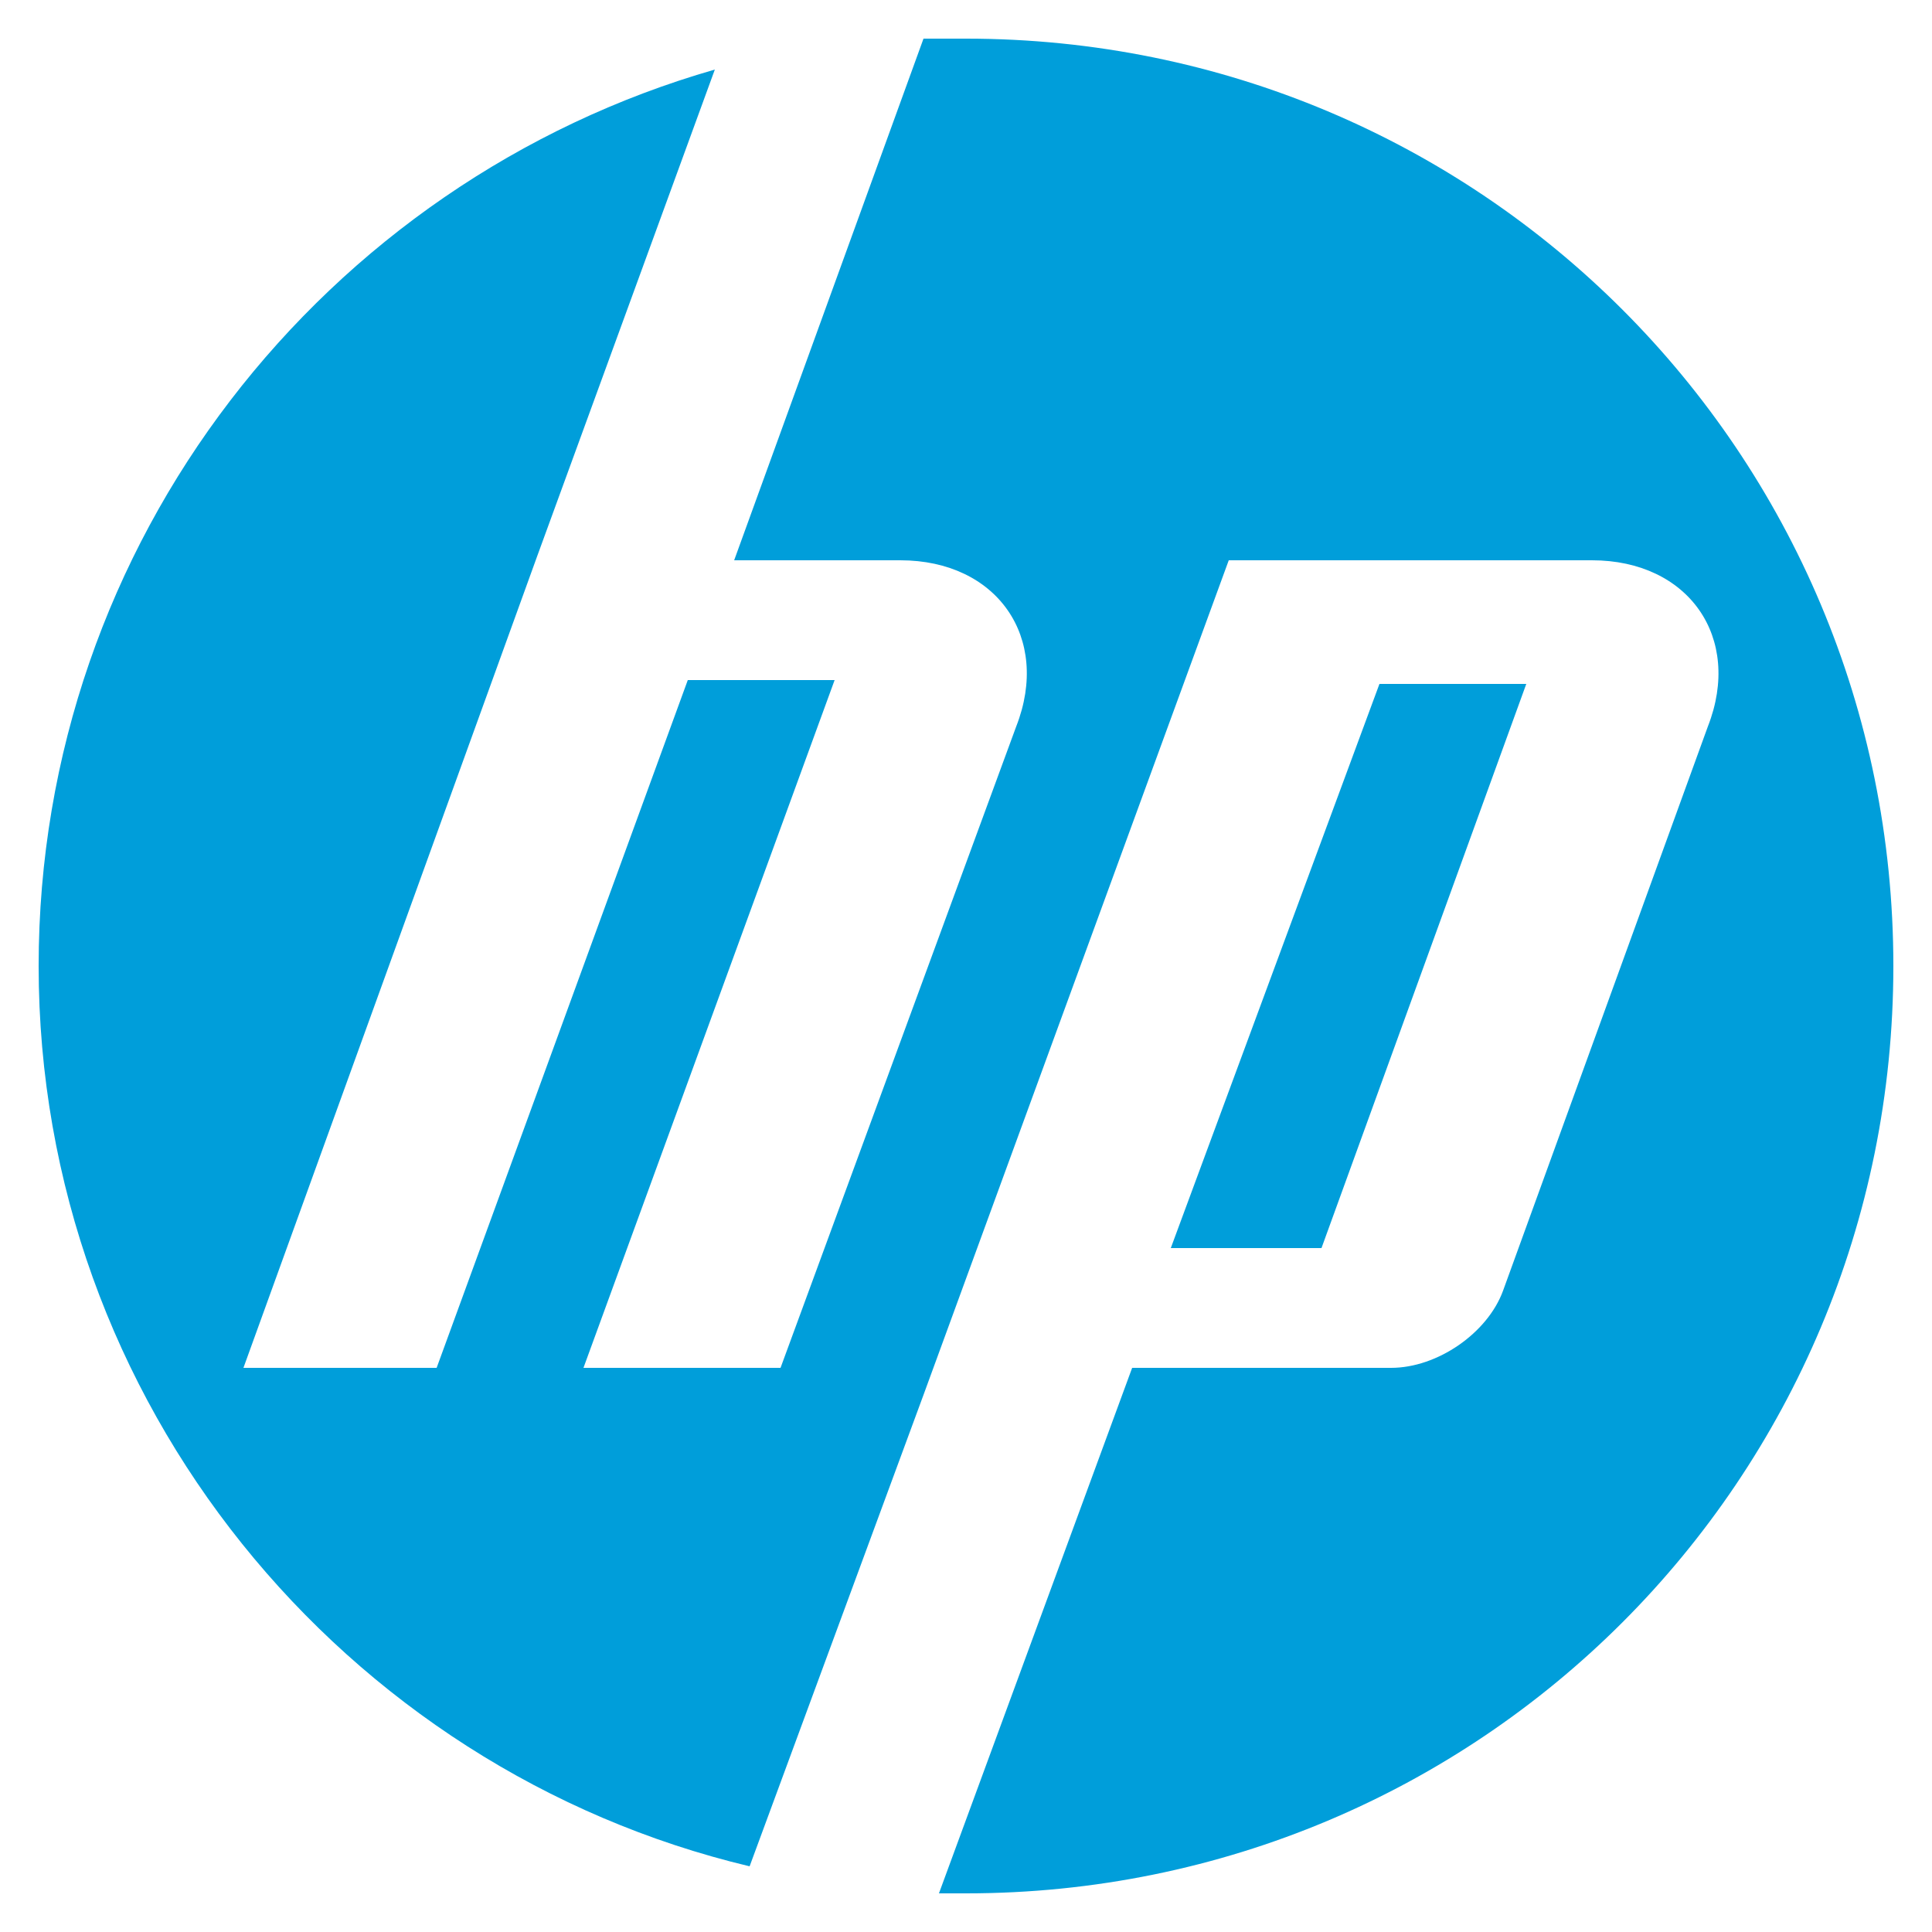
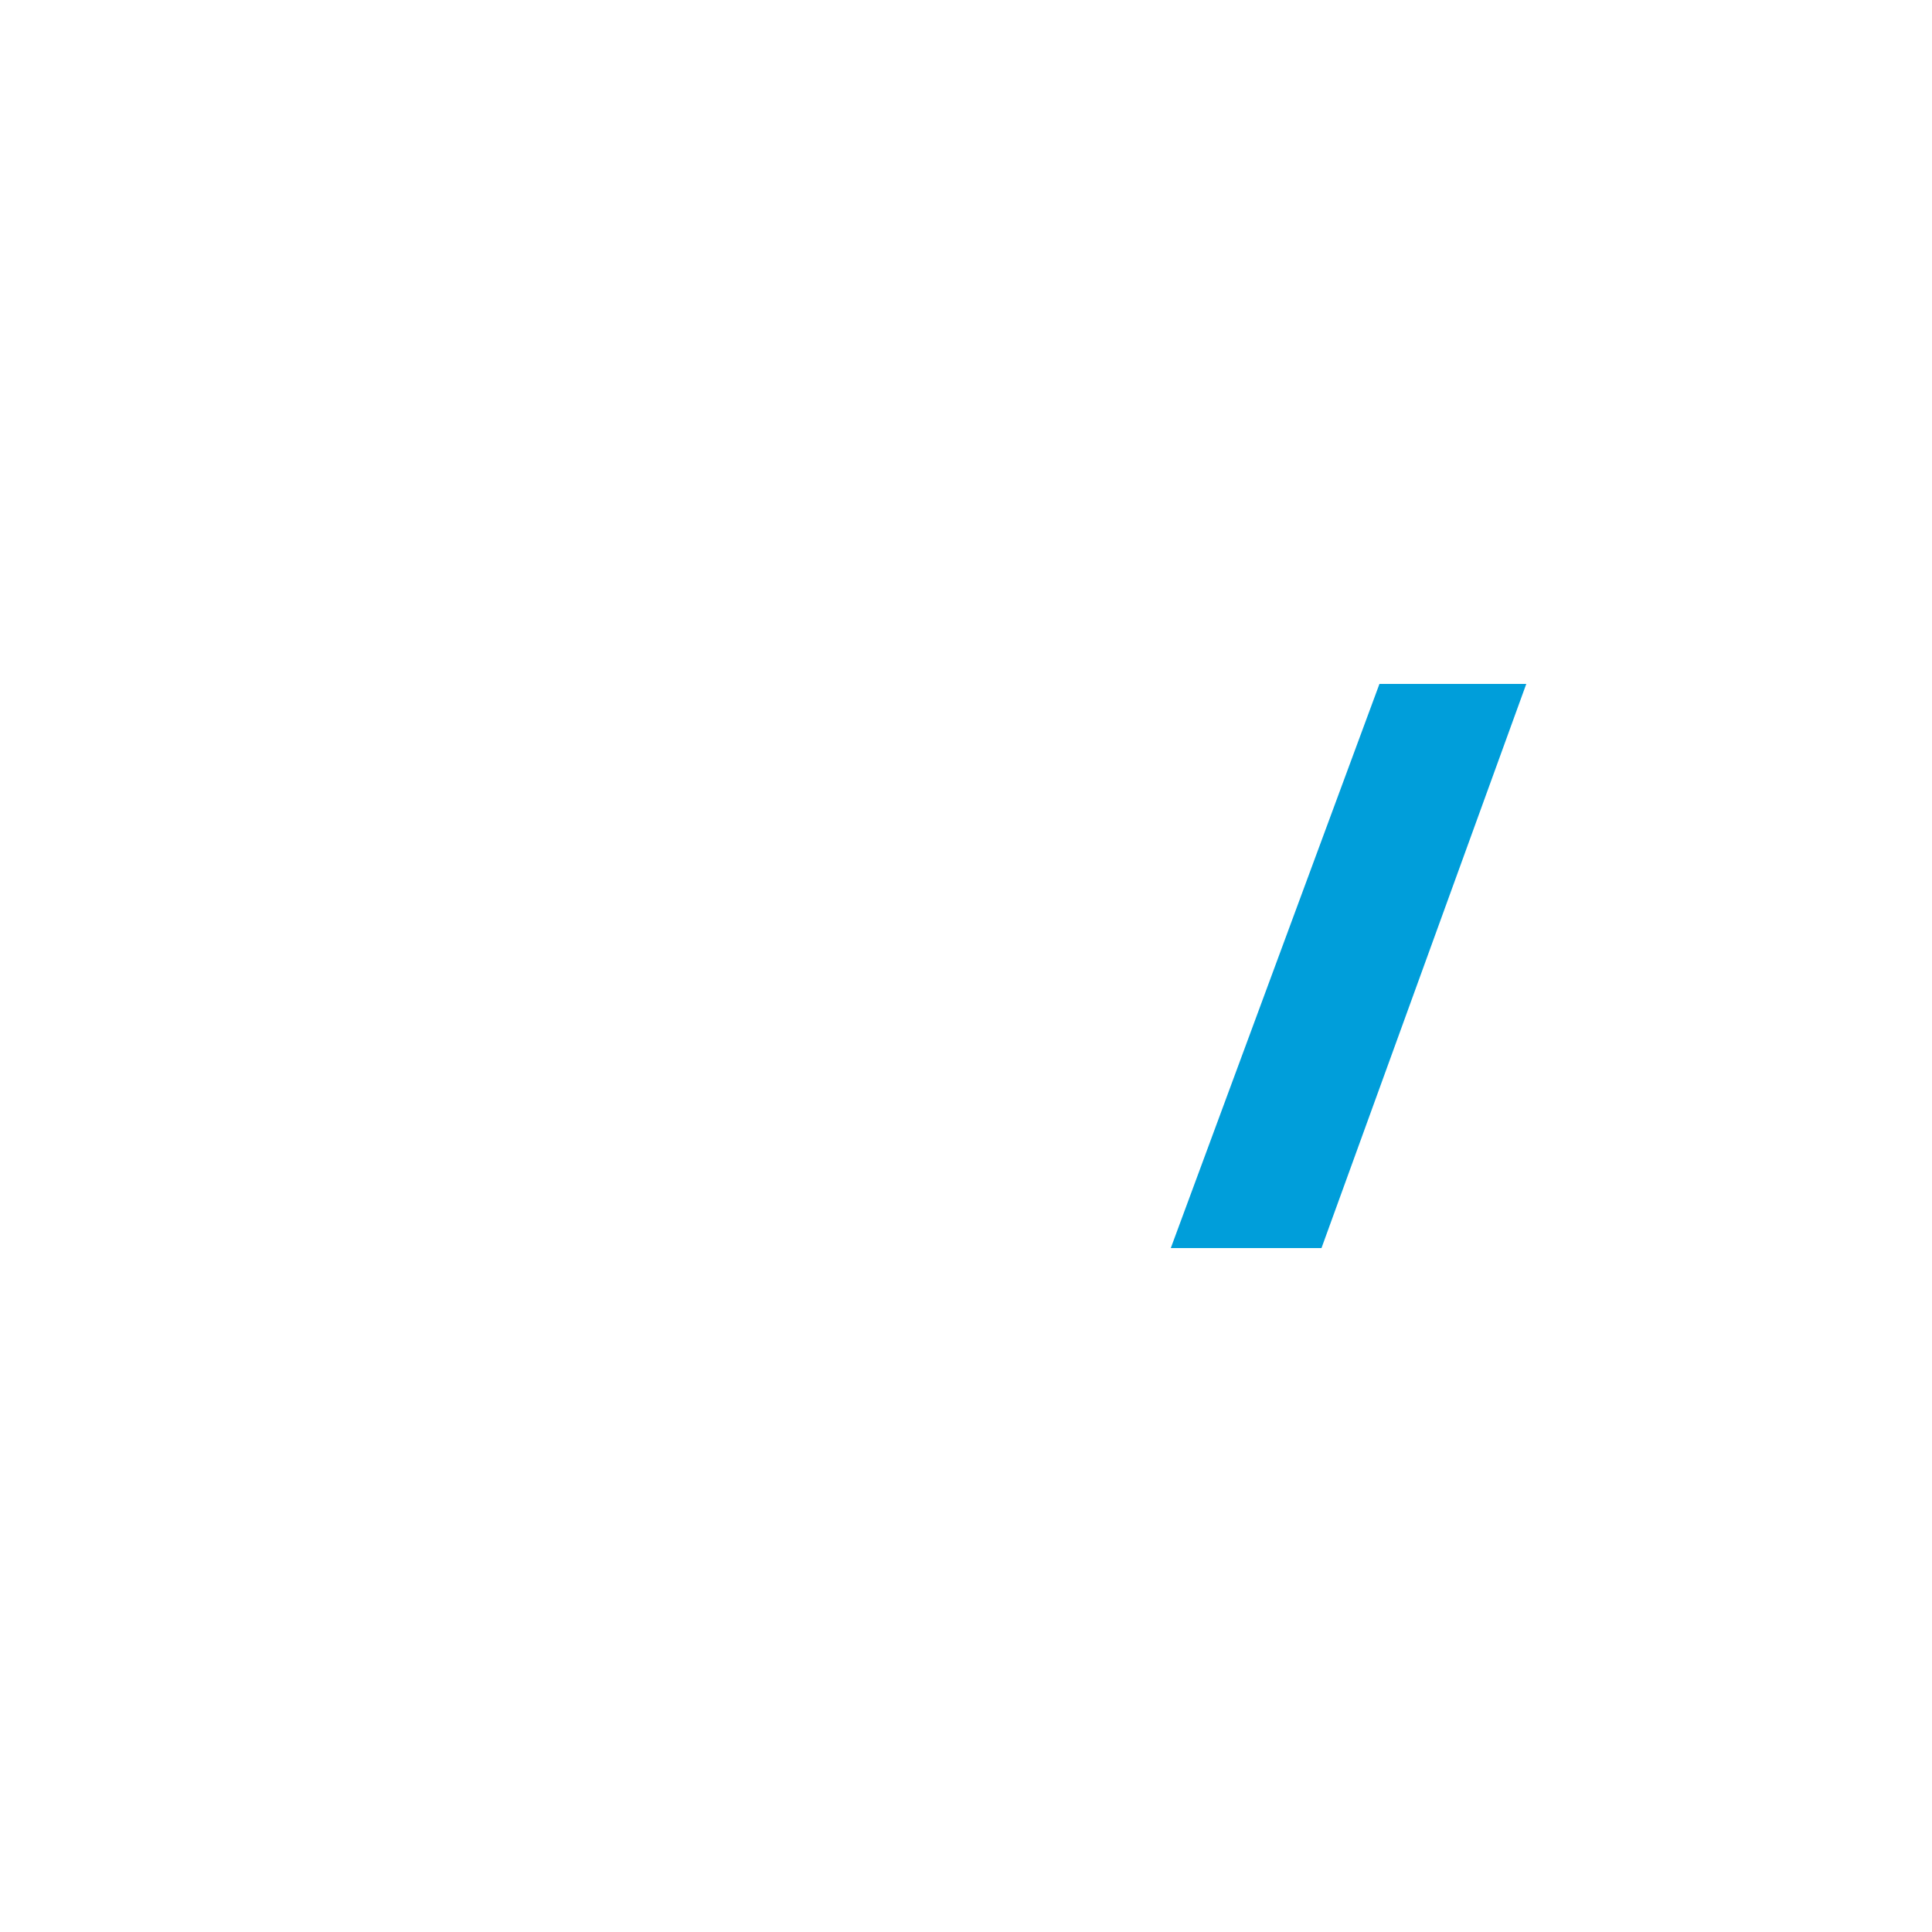
<svg xmlns="http://www.w3.org/2000/svg" version="1.1" id="Calque_1" x="0px" y="0px" viewBox="0 0 50 50" style="enable-background:new 0 0 50 50;" xml:space="preserve">
  <style type="text/css">
	.st0{fill:#009EDA;}
</style>
  <g>
-     <path class="st0" d="M25,1c-0.4,0-0.7,0-1.1,0L19,14.5h4.3c2.5,0,3.9,2,3,4.3l-6.1,16.6l-5.1,0l6.5-17.8h-3.8l-6.5,17.8H6.3l7.6-21   h0l4.6-12.6C8.4,4.7,1,14,1,25c0,11.3,7.9,20.8,18.4,23.3l4.5-12.2h0l7.9-21.6h9.4c2.5,0,3.9,2,3,4.3l-5.3,14.6   c-0.4,1.1-1.7,2-2.9,2h-6.7L24.3,49c0.2,0,0.5,0,0.7,0c13.3,0,24-10.7,24-24C49,11.7,38.3,1,25,1z" />
    <polygon class="st0" points="35.7,17.7 30.3,32.3 34.2,32.3 39.5,17.7  " />
  </g>
</svg>